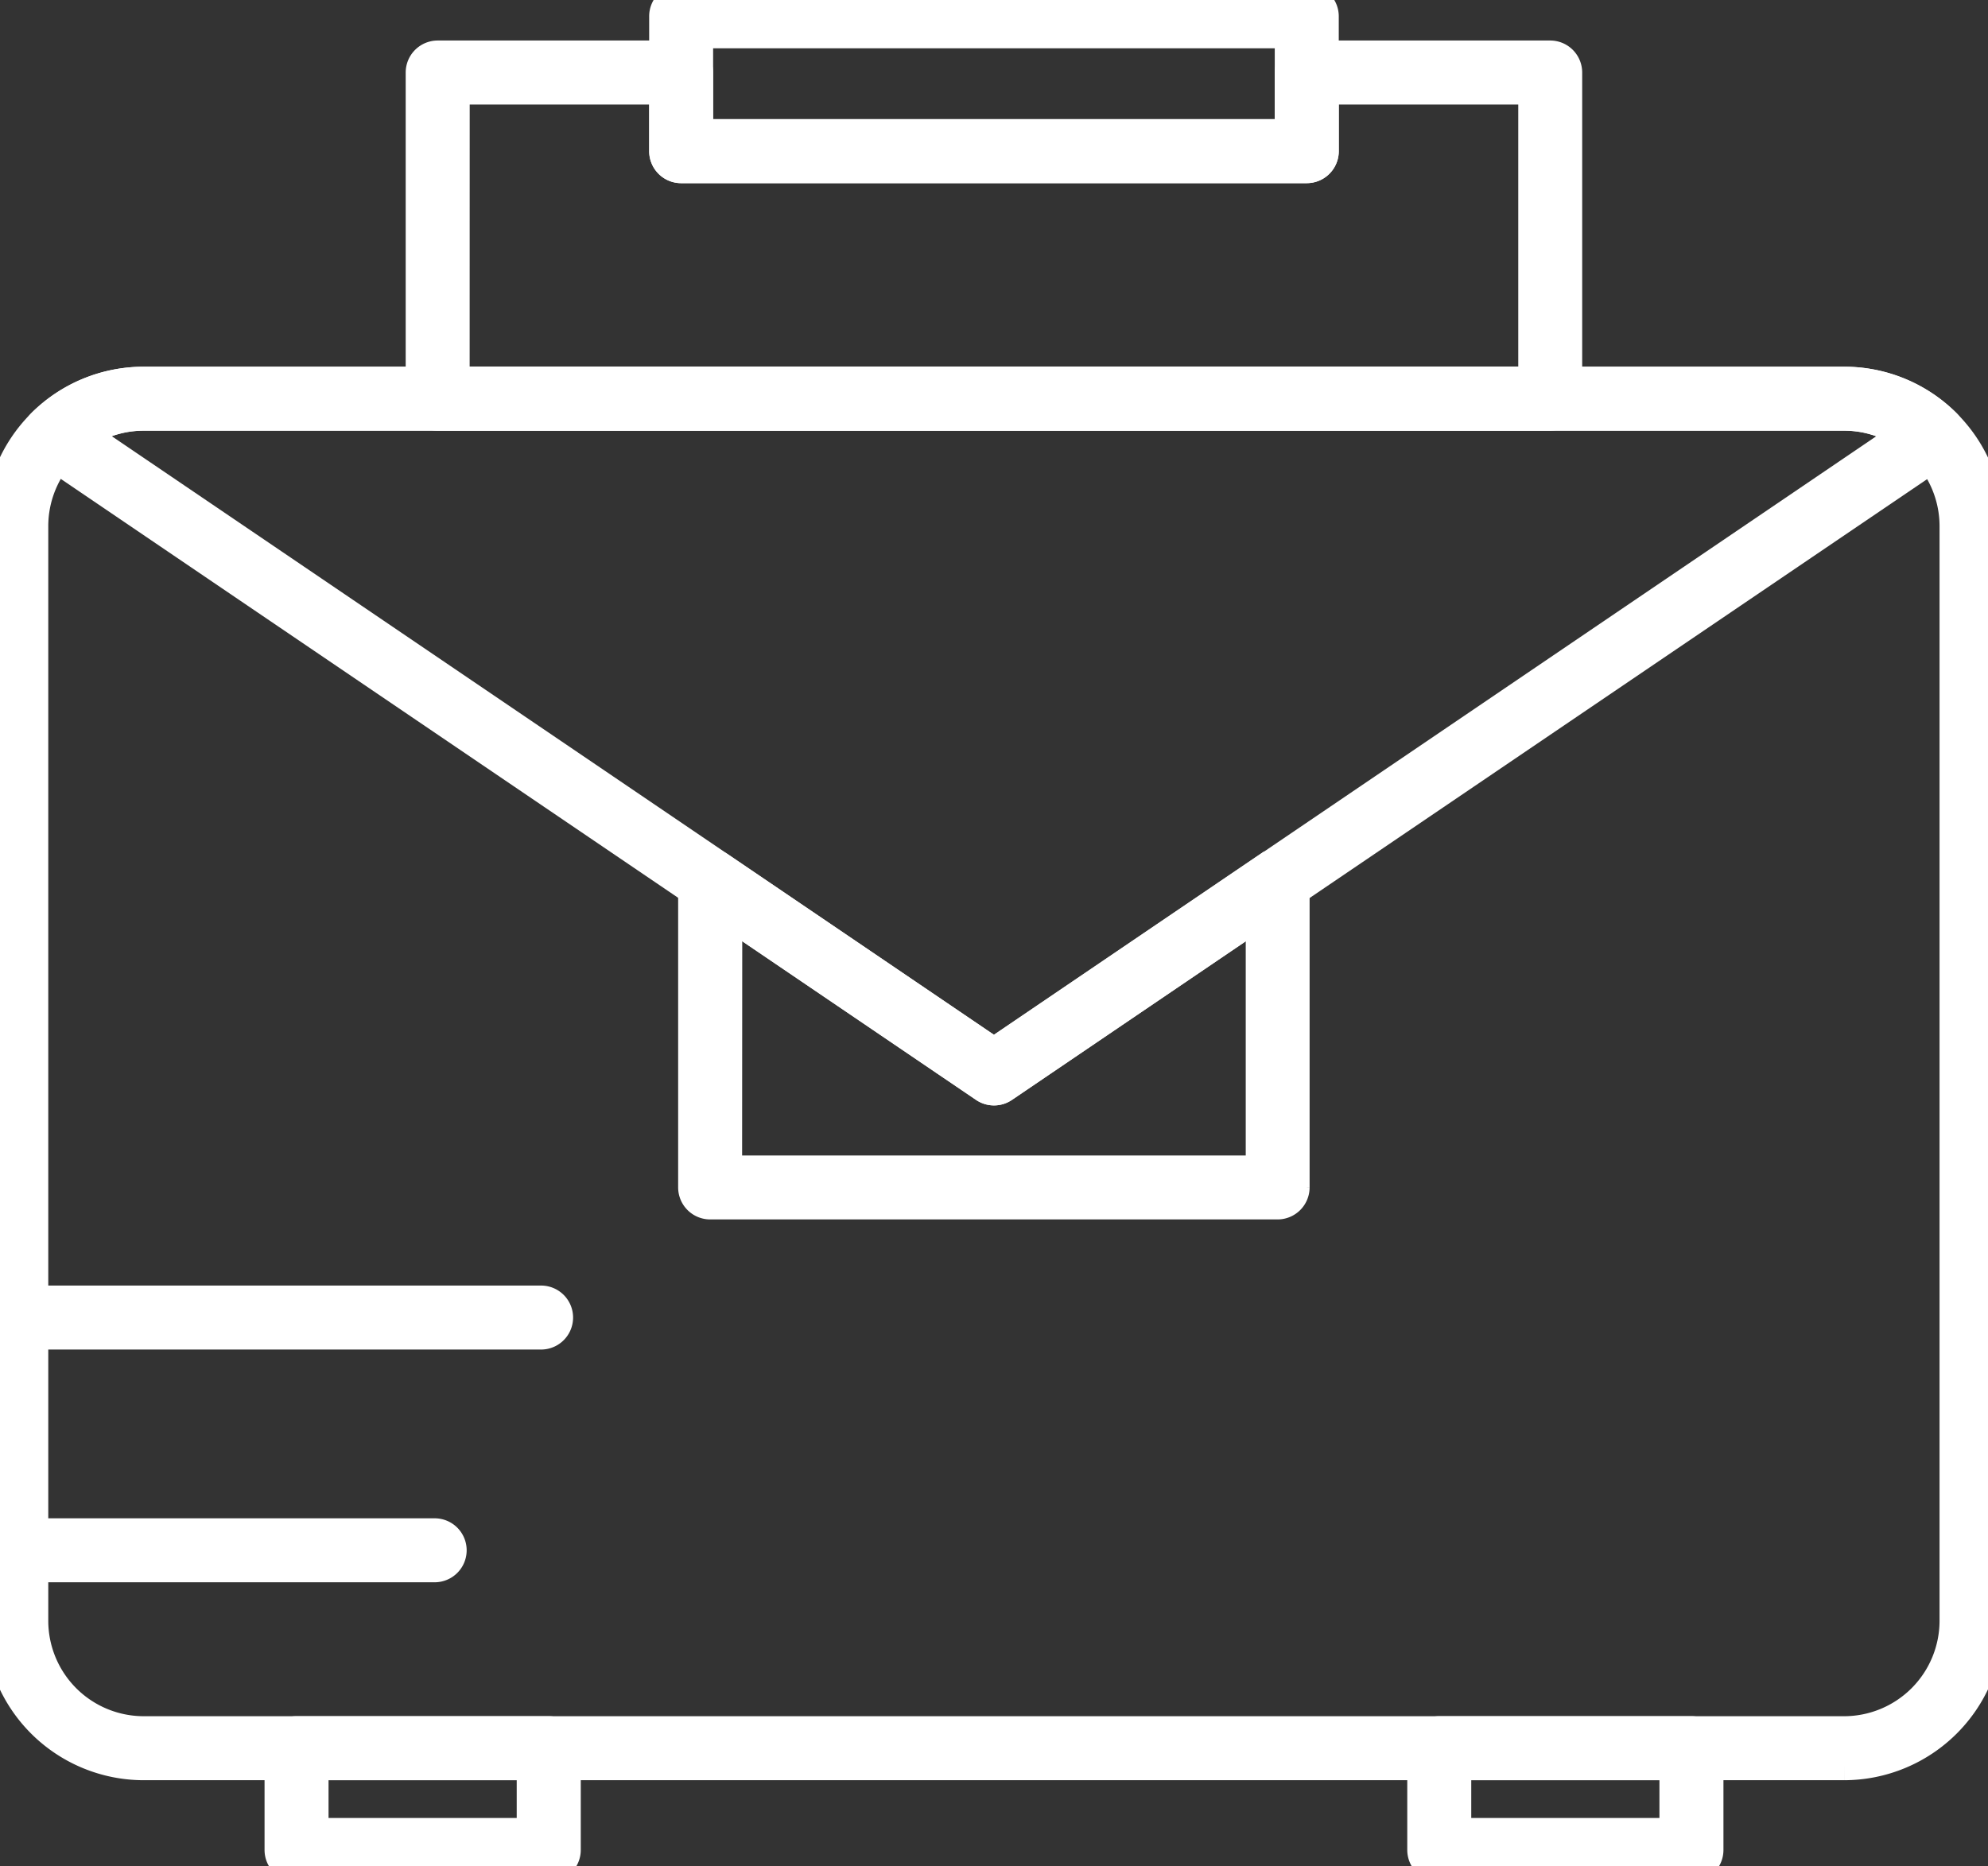
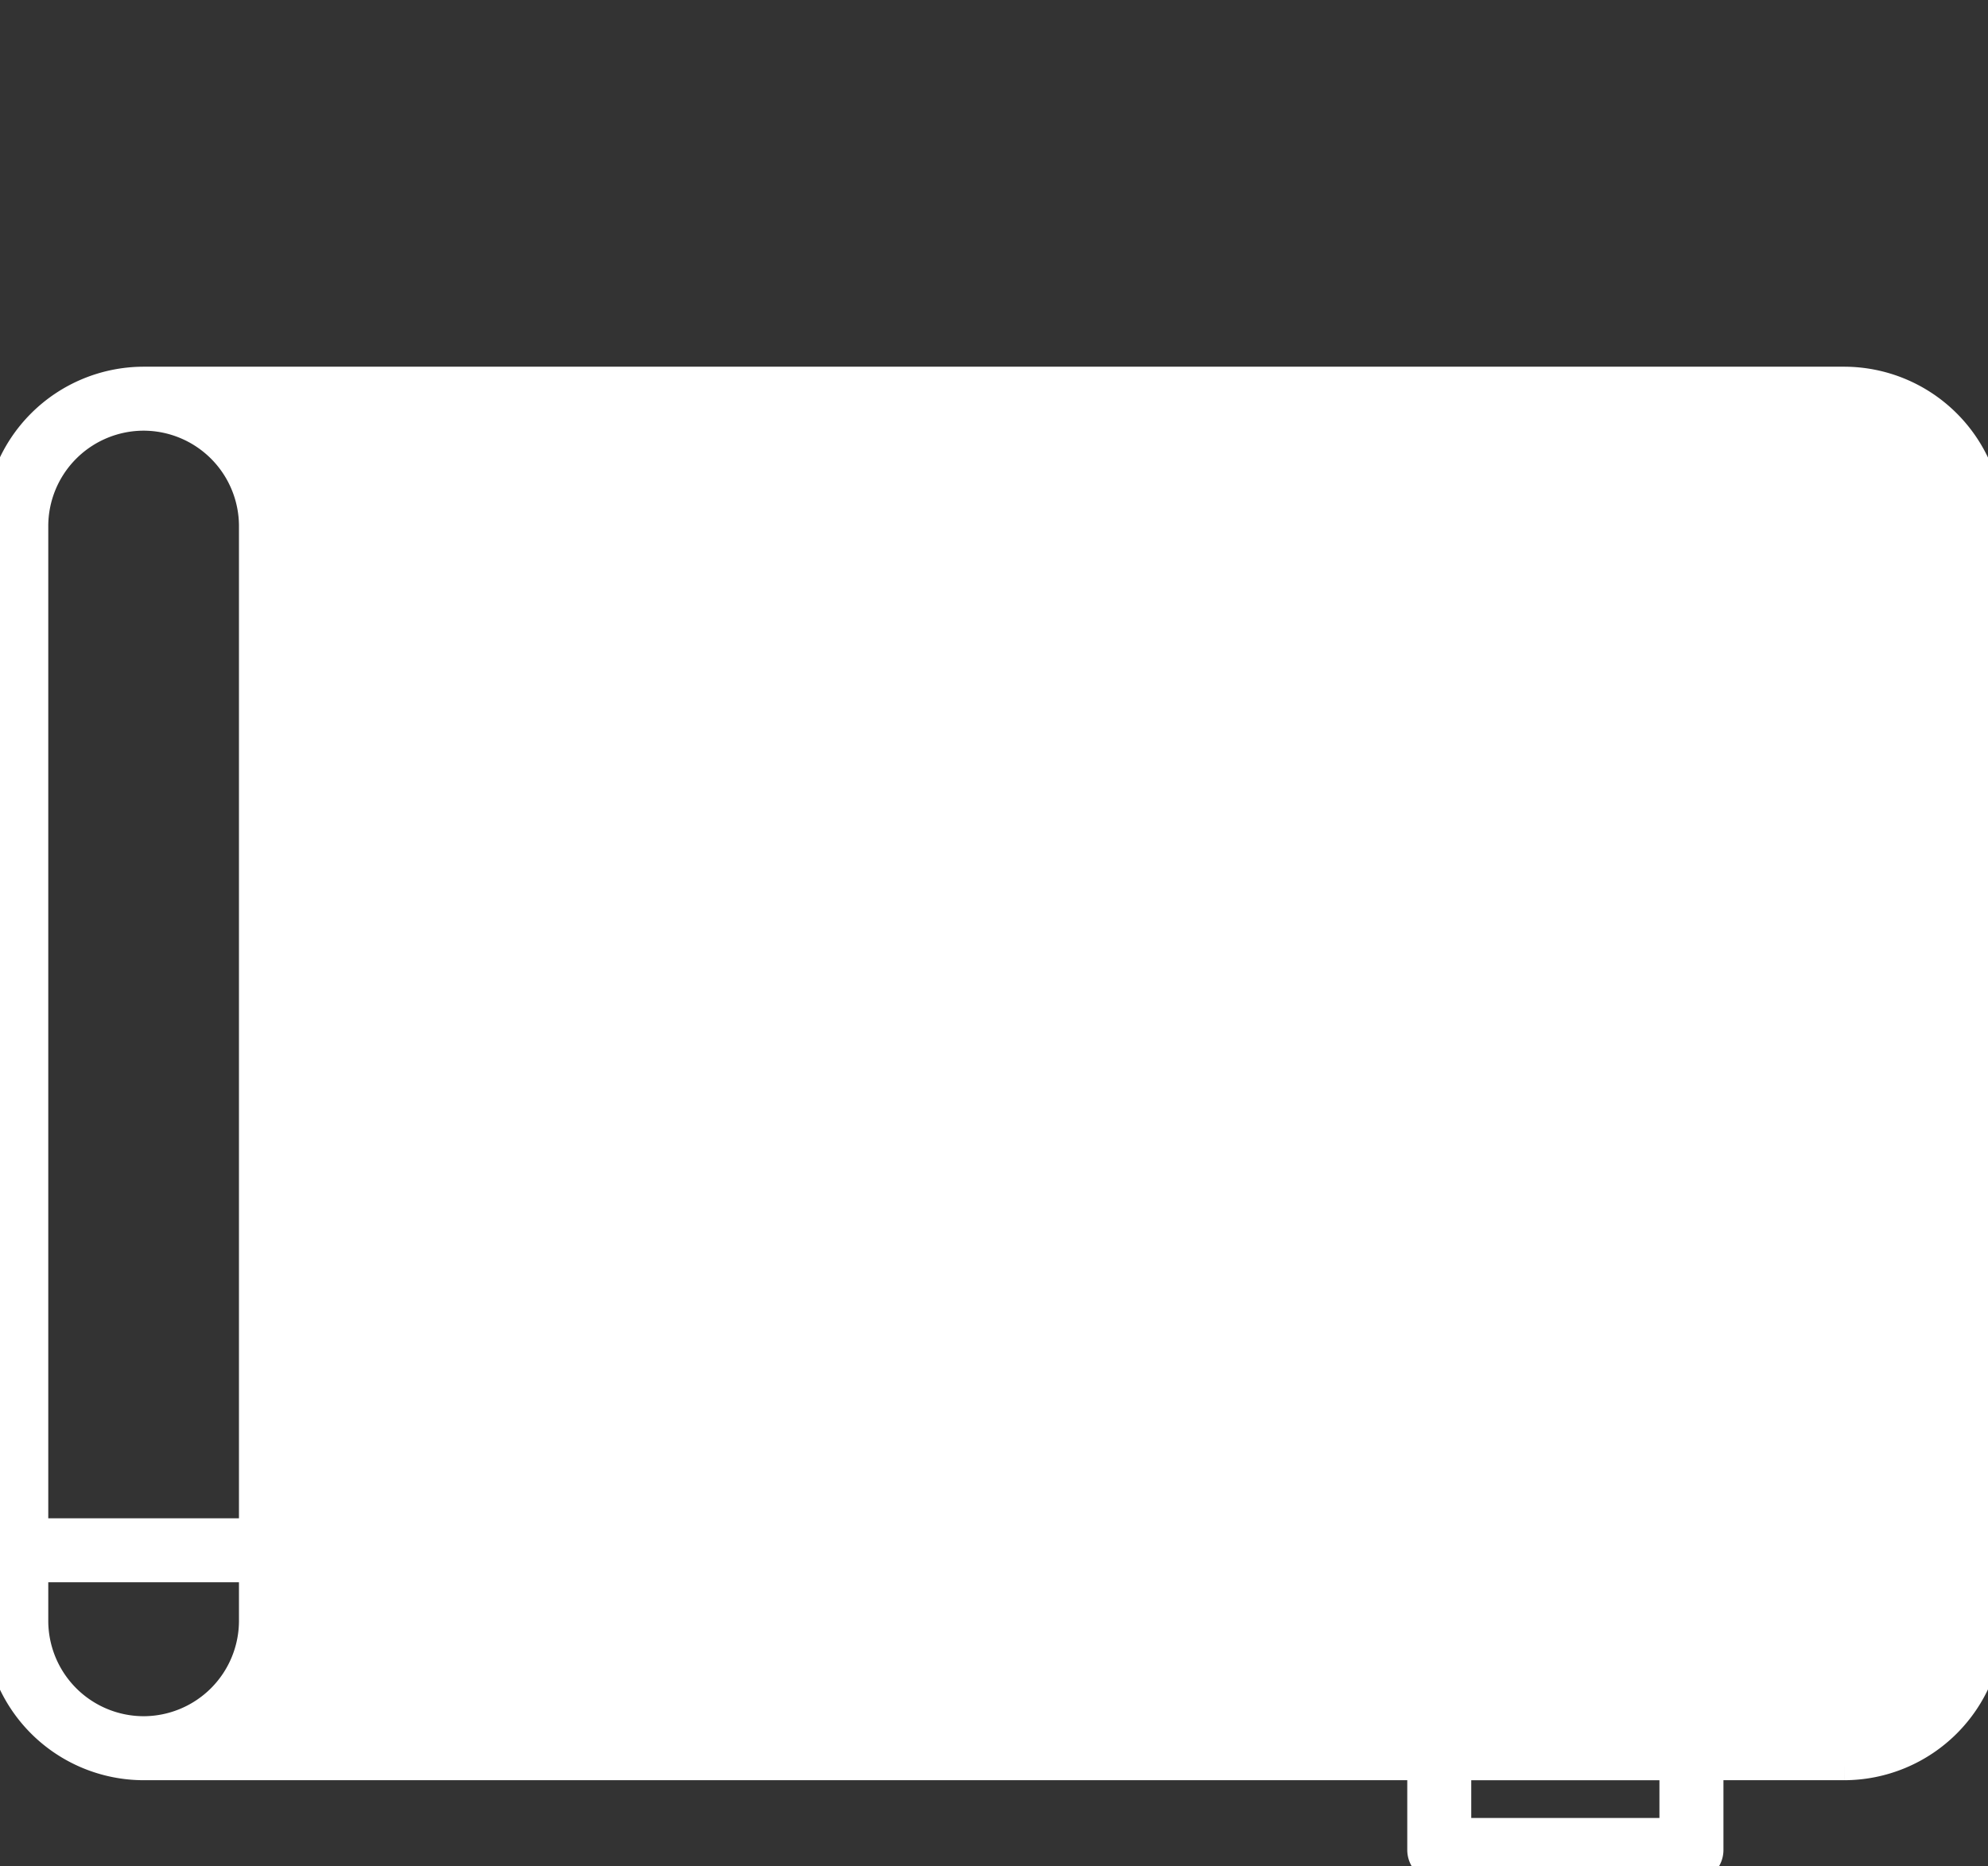
<svg xmlns="http://www.w3.org/2000/svg" width="63.385" height="59.514" viewBox="0 0 63.385 59.514">
  <rect x="0" y="0" width="63.385" height="59.514" fill="#333333" stroke="none" />
  <defs>
    <clipPath id="clip-path">
      <rect id="Rectangle_105" data-name="Rectangle 105" width="63.385" height="59.514" fill="#fff" stroke="#fff" stroke-width="1" />
    </clipPath>
  </defs>
  <g id="Group_920" data-name="Group 920" clip-path="url(#clip-path)">
-     <path id="Path_387" data-name="Path 387" d="M58.8,61.041H4.579A4.586,4.586,0,0,1,0,56.458V21.548a4.587,4.587,0,0,1,4.579-4.583H58.8a4.588,4.588,0,0,1,4.581,4.583v34.91A4.588,4.588,0,0,1,58.8,61.041M4.579,18.005a3.546,3.546,0,0,0-3.54,3.543v34.91A3.545,3.545,0,0,0,4.579,60H58.8a3.546,3.546,0,0,0,3.54-3.543V21.548a3.546,3.546,0,0,0-3.54-3.543Z" transform="translate(0 -4.771)" fill="#fff" stroke="#fff" stroke-width="1" />
-     <path id="Path_388" data-name="Path 388" d="M17.252,58.775H.52a.52.52,0,0,1,0-1.04H17.252a.52.52,0,1,1,0,1.04" transform="translate(0 -16.239)" fill="#fff" stroke="#fff" stroke-width="1" />
+     <path id="Path_387" data-name="Path 387" d="M58.8,61.041H4.579A4.586,4.586,0,0,1,0,56.458V21.548a4.587,4.587,0,0,1,4.579-4.583H58.8a4.588,4.588,0,0,1,4.581,4.583v34.91A4.588,4.588,0,0,1,58.8,61.041M4.579,18.005a3.546,3.546,0,0,0-3.54,3.543v34.91A3.545,3.545,0,0,0,4.579,60a3.546,3.546,0,0,0,3.54-3.543V21.548a3.546,3.546,0,0,0-3.54-3.543Z" transform="translate(0 -4.771)" fill="#fff" stroke="#fff" stroke-width="1" />
    <path id="Path_389" data-name="Path 389" d="M13.859,69.1H.52a.52.52,0,0,1,0-1.04H13.859a.52.52,0,0,1,0,1.04" transform="translate(0 -19.142)" fill="#fff" stroke="#fff" stroke-width="1" />
-     <path id="Path_390" data-name="Path 390" d="M54.685,13.934H19.212a.52.52,0,0,1-.52-.52V3.013a.521.521,0,0,1,.52-.52h7.762a.52.52,0,0,1,.52.52V5H46.4V3.013a.521.521,0,0,1,.521-.52h7.762a.52.52,0,0,1,.52.52v10.4a.519.519,0,0,1-.52.52m-34.952-1.04H54.165V3.534H47.443V5.522a.521.521,0,0,1-.52.52H26.975a.519.519,0,0,1-.519-.52V3.534H19.733Z" transform="translate(-5.257 -0.701)" fill="#fff" stroke="#fff" stroke-width="1" />
-     <path id="Path_391" data-name="Path 391" d="M49.961,5.341H30.013a.519.519,0,0,1-.519-.52V.52A.519.519,0,0,1,30.013,0H49.961a.521.521,0,0,1,.52.52v4.3a.521.521,0,0,1-.52.52M30.533,4.3H49.44V1.04H30.533Z" transform="translate(-8.296 0)" fill="#fff" stroke="#fff" stroke-width="1" />
-     <path id="Path_392" data-name="Path 392" d="M32.163,39.523a.523.523,0,0,1-.293-.09L1.9,19.094a.519.519,0,0,1-.073-.8,4.559,4.559,0,0,1,3.221-1.328H59.274A4.546,4.546,0,0,1,62.5,18.3a.52.52,0,0,1-.075.8L32.454,39.433a.521.521,0,0,1-.292.09M3.057,18.622,32.163,38.375,61.268,18.625a3.5,3.5,0,0,0-1.994-.62H5.048a3.511,3.511,0,0,0-1.992.617" transform="translate(-0.47 -4.771)" fill="#fff" stroke="#fff" stroke-width="1" />
    <path id="Path_393" data-name="Path 393" d="M49.4,49.176H31.3a.521.521,0,0,1-.52-.52V38.88a.521.521,0,0,1,.811-.431l8.755,5.942,8.755-5.942a.521.521,0,0,1,.812.431v9.776a.521.521,0,0,1-.521.52m-17.573-1.04H48.877V39.861L40.643,45.45a.519.519,0,0,1-.584,0l-8.235-5.589Z" transform="translate(-8.658 -10.789)" fill="#fff" stroke="#fff" stroke-width="1" />
-     <path id="Path_394" data-name="Path 394" d="M20.993,81.127H12.951a.519.519,0,0,1-.52-.52V77.362a.519.519,0,0,1,.52-.52h8.042a.52.52,0,0,1,.52.52v3.246a.52.52,0,0,1-.52.52m-7.522-1.04h7V77.882h-7Z" transform="translate(-3.496 -21.613)" fill="#fff" stroke="#fff" stroke-width="1" />
    <path id="Path_395" data-name="Path 395" d="M71.685,81.127H63.643a.52.52,0,0,1-.52-.52V77.362a.52.52,0,0,1,.52-.52h8.041a.52.52,0,0,1,.52.52v3.246a.52.52,0,0,1-.52.52m-7.521-1.04h7V77.882h-7Z" transform="translate(-17.754 -21.613)" fill="#fff" stroke="#fff" stroke-width="1" />
  </g>
</svg>